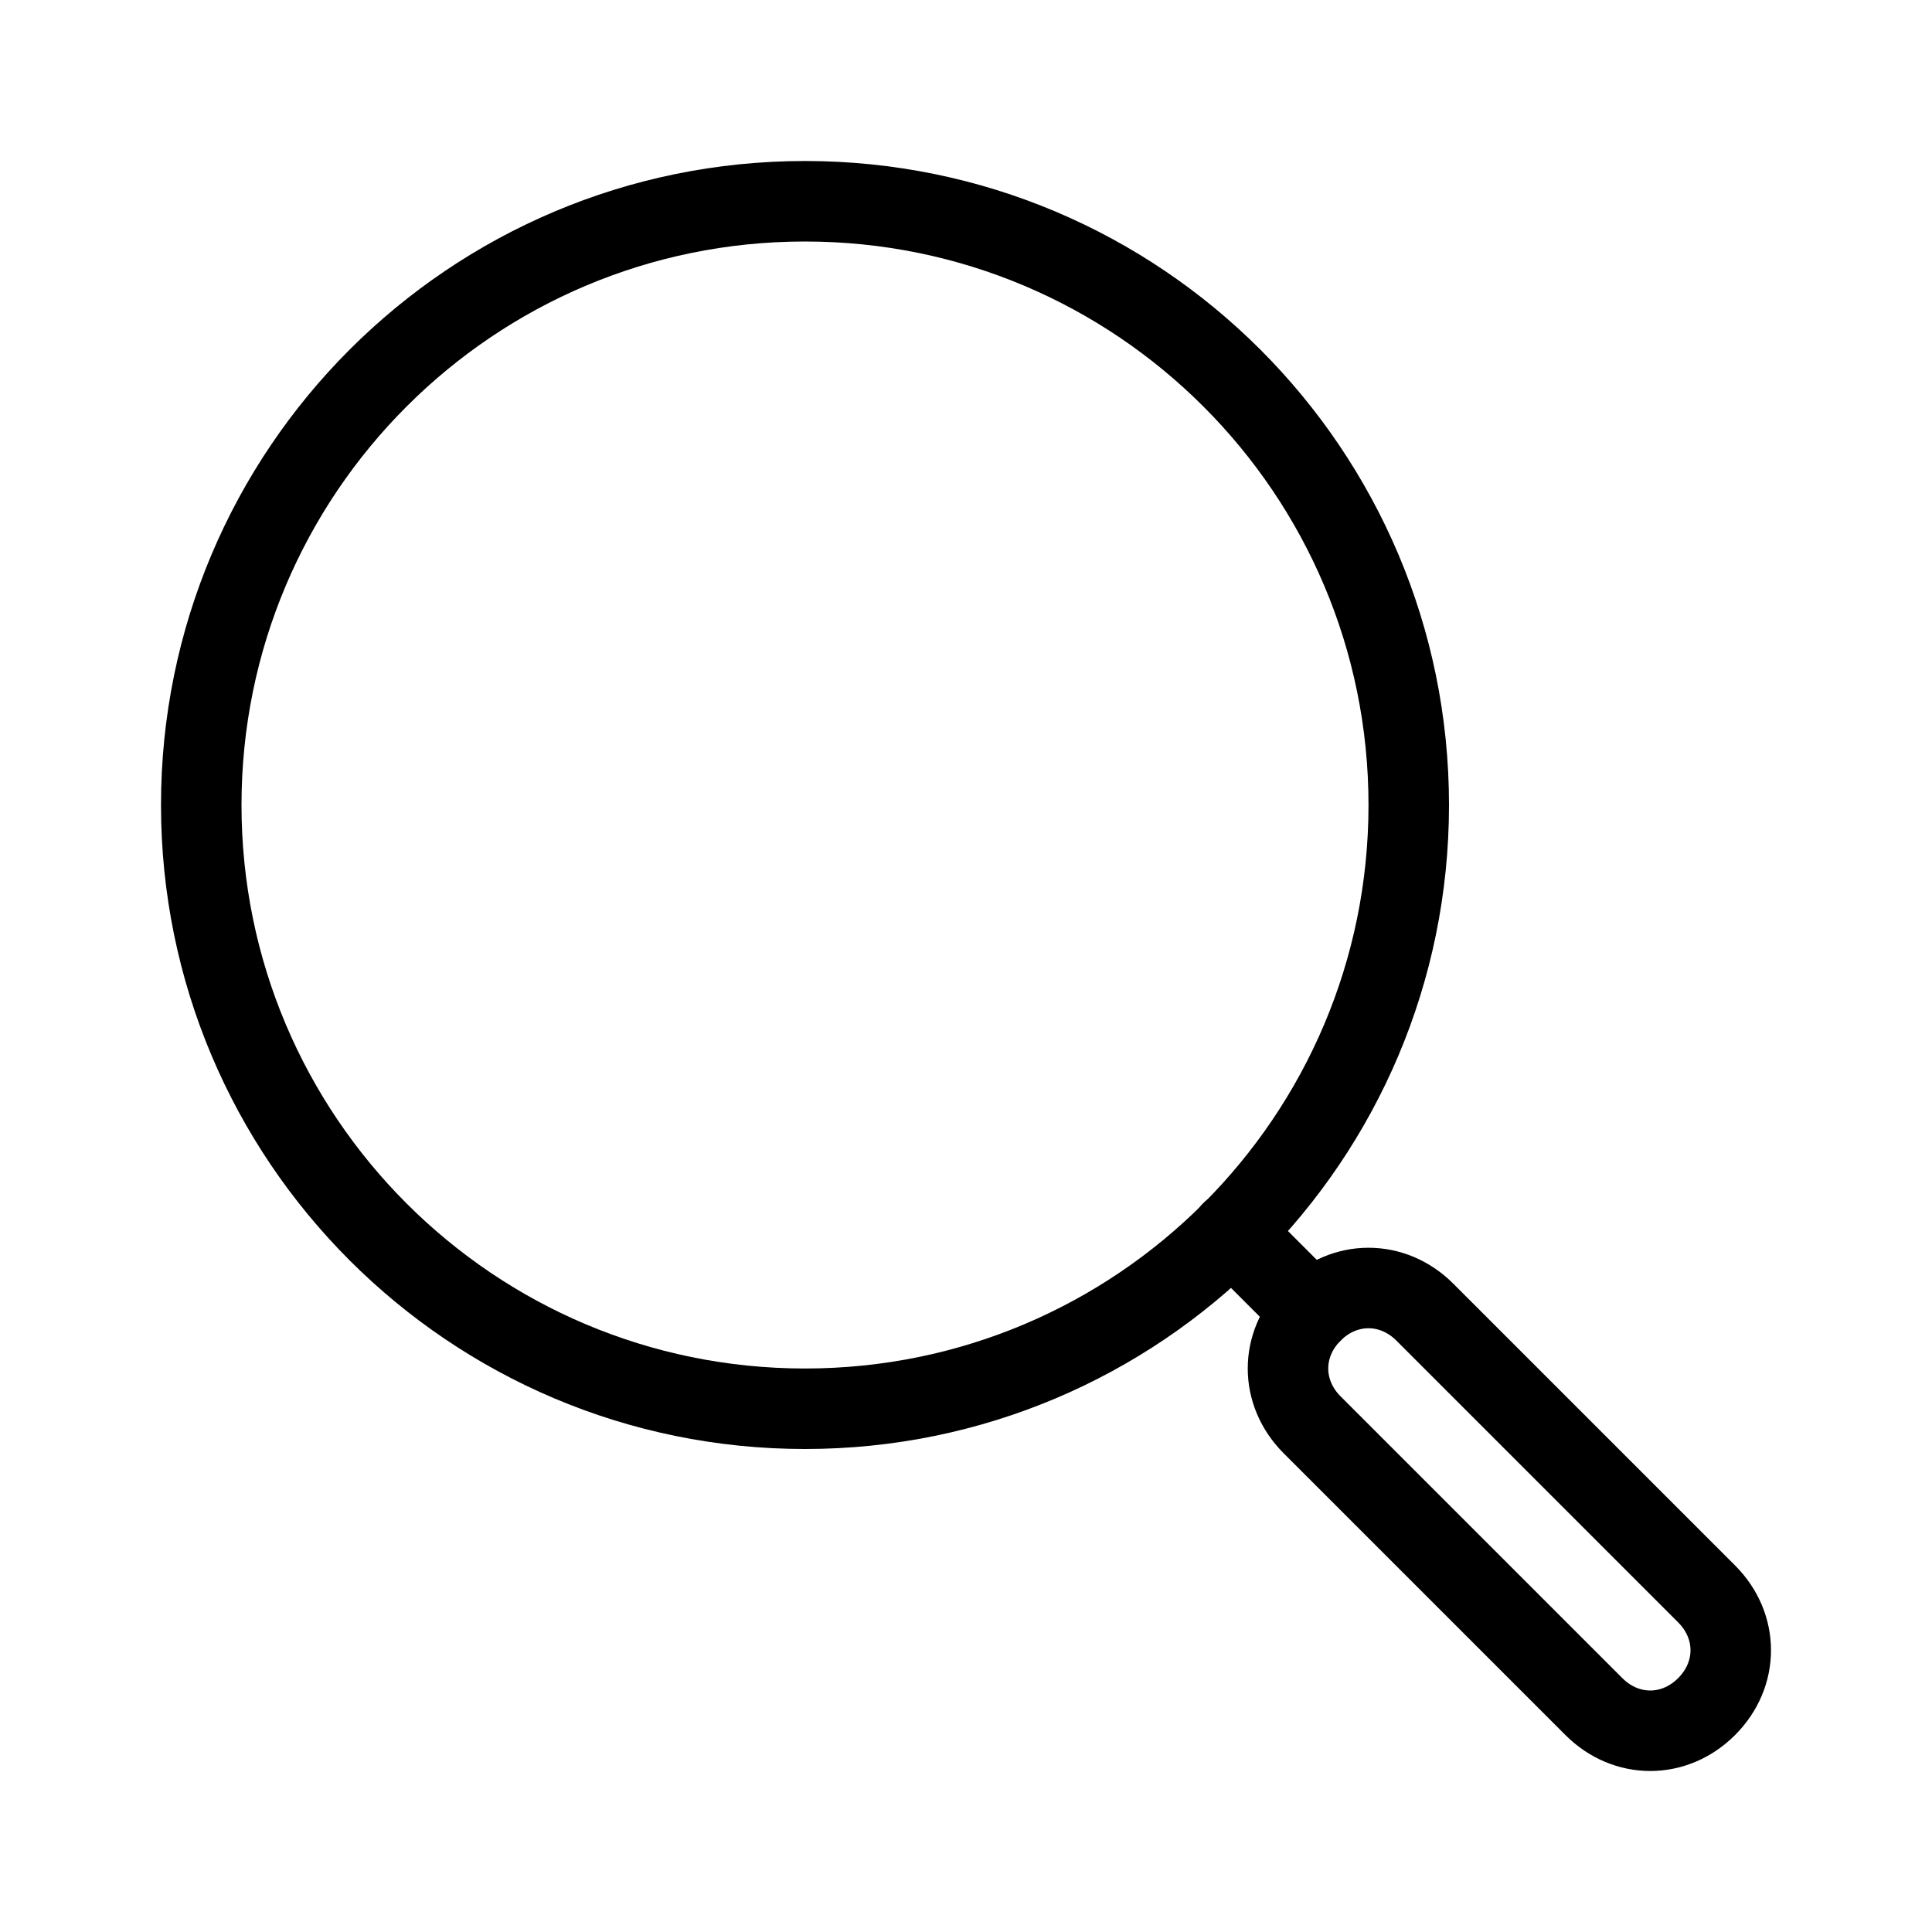
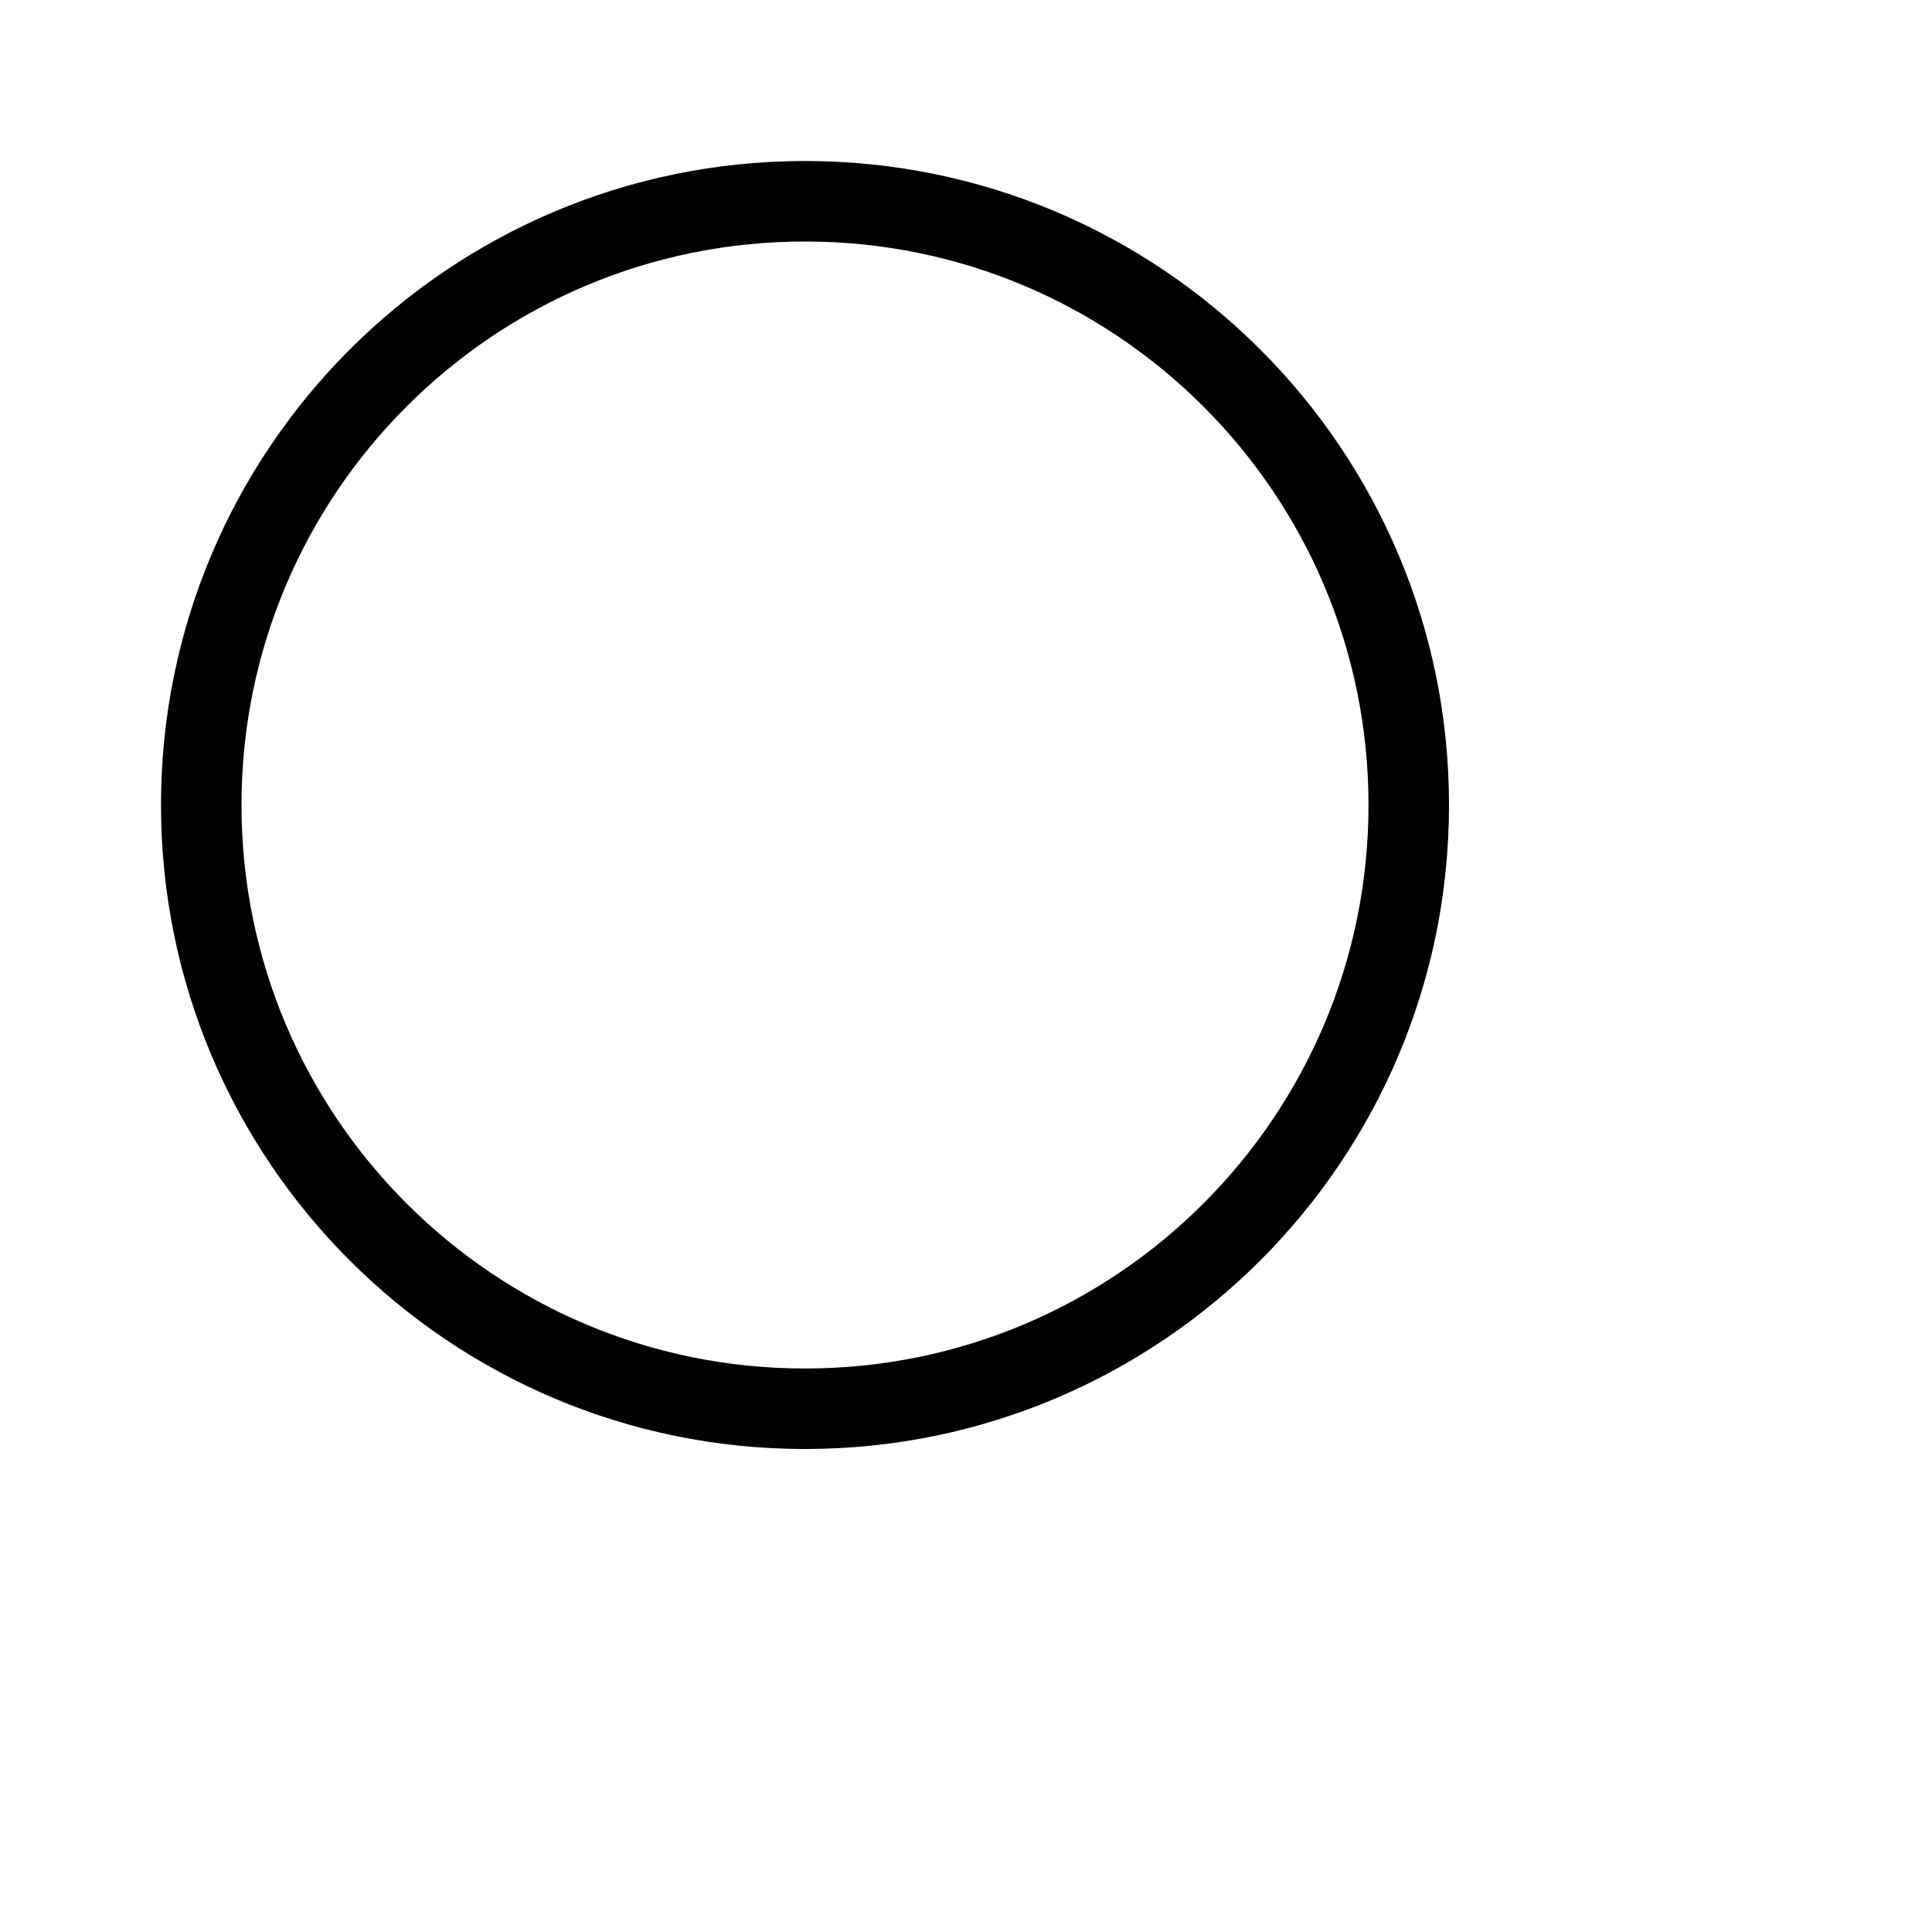
<svg xmlns="http://www.w3.org/2000/svg" width="24" height="24" viewBox="0 0 24 24" fill="none">
  <g opacity="1">
    <path d="M10 17.5C14.142 17.5 17.5 14.142 17.5 10C17.5 5.858 14.142 2.5 10 2.5C5.858 2.5 2.5 5.858 2.5 10C2.5 14.142 5.858 17.5 10 17.5Z" stroke="black" stroke-miterlimit="10" stroke-linecap="round" stroke-linejoin="round" />
-     <path d="M21.2 21.2C20.8 21.6 20.2 21.6 19.8 21.2L16.3 17.7C15.9 17.3 15.9 16.7 16.3 16.3C16.7 15.9 17.3 15.9 17.7 16.3L21.2 19.8C21.6 20.2 21.6 20.8 21.2 21.2Z" stroke="black" stroke-miterlimit="10" stroke-linecap="round" stroke-linejoin="round" />
-     <path d="M16.3 16.3L15.3 15.3" stroke="black" stroke-miterlimit="10" stroke-linecap="round" stroke-linejoin="round" />
  </g>
</svg>